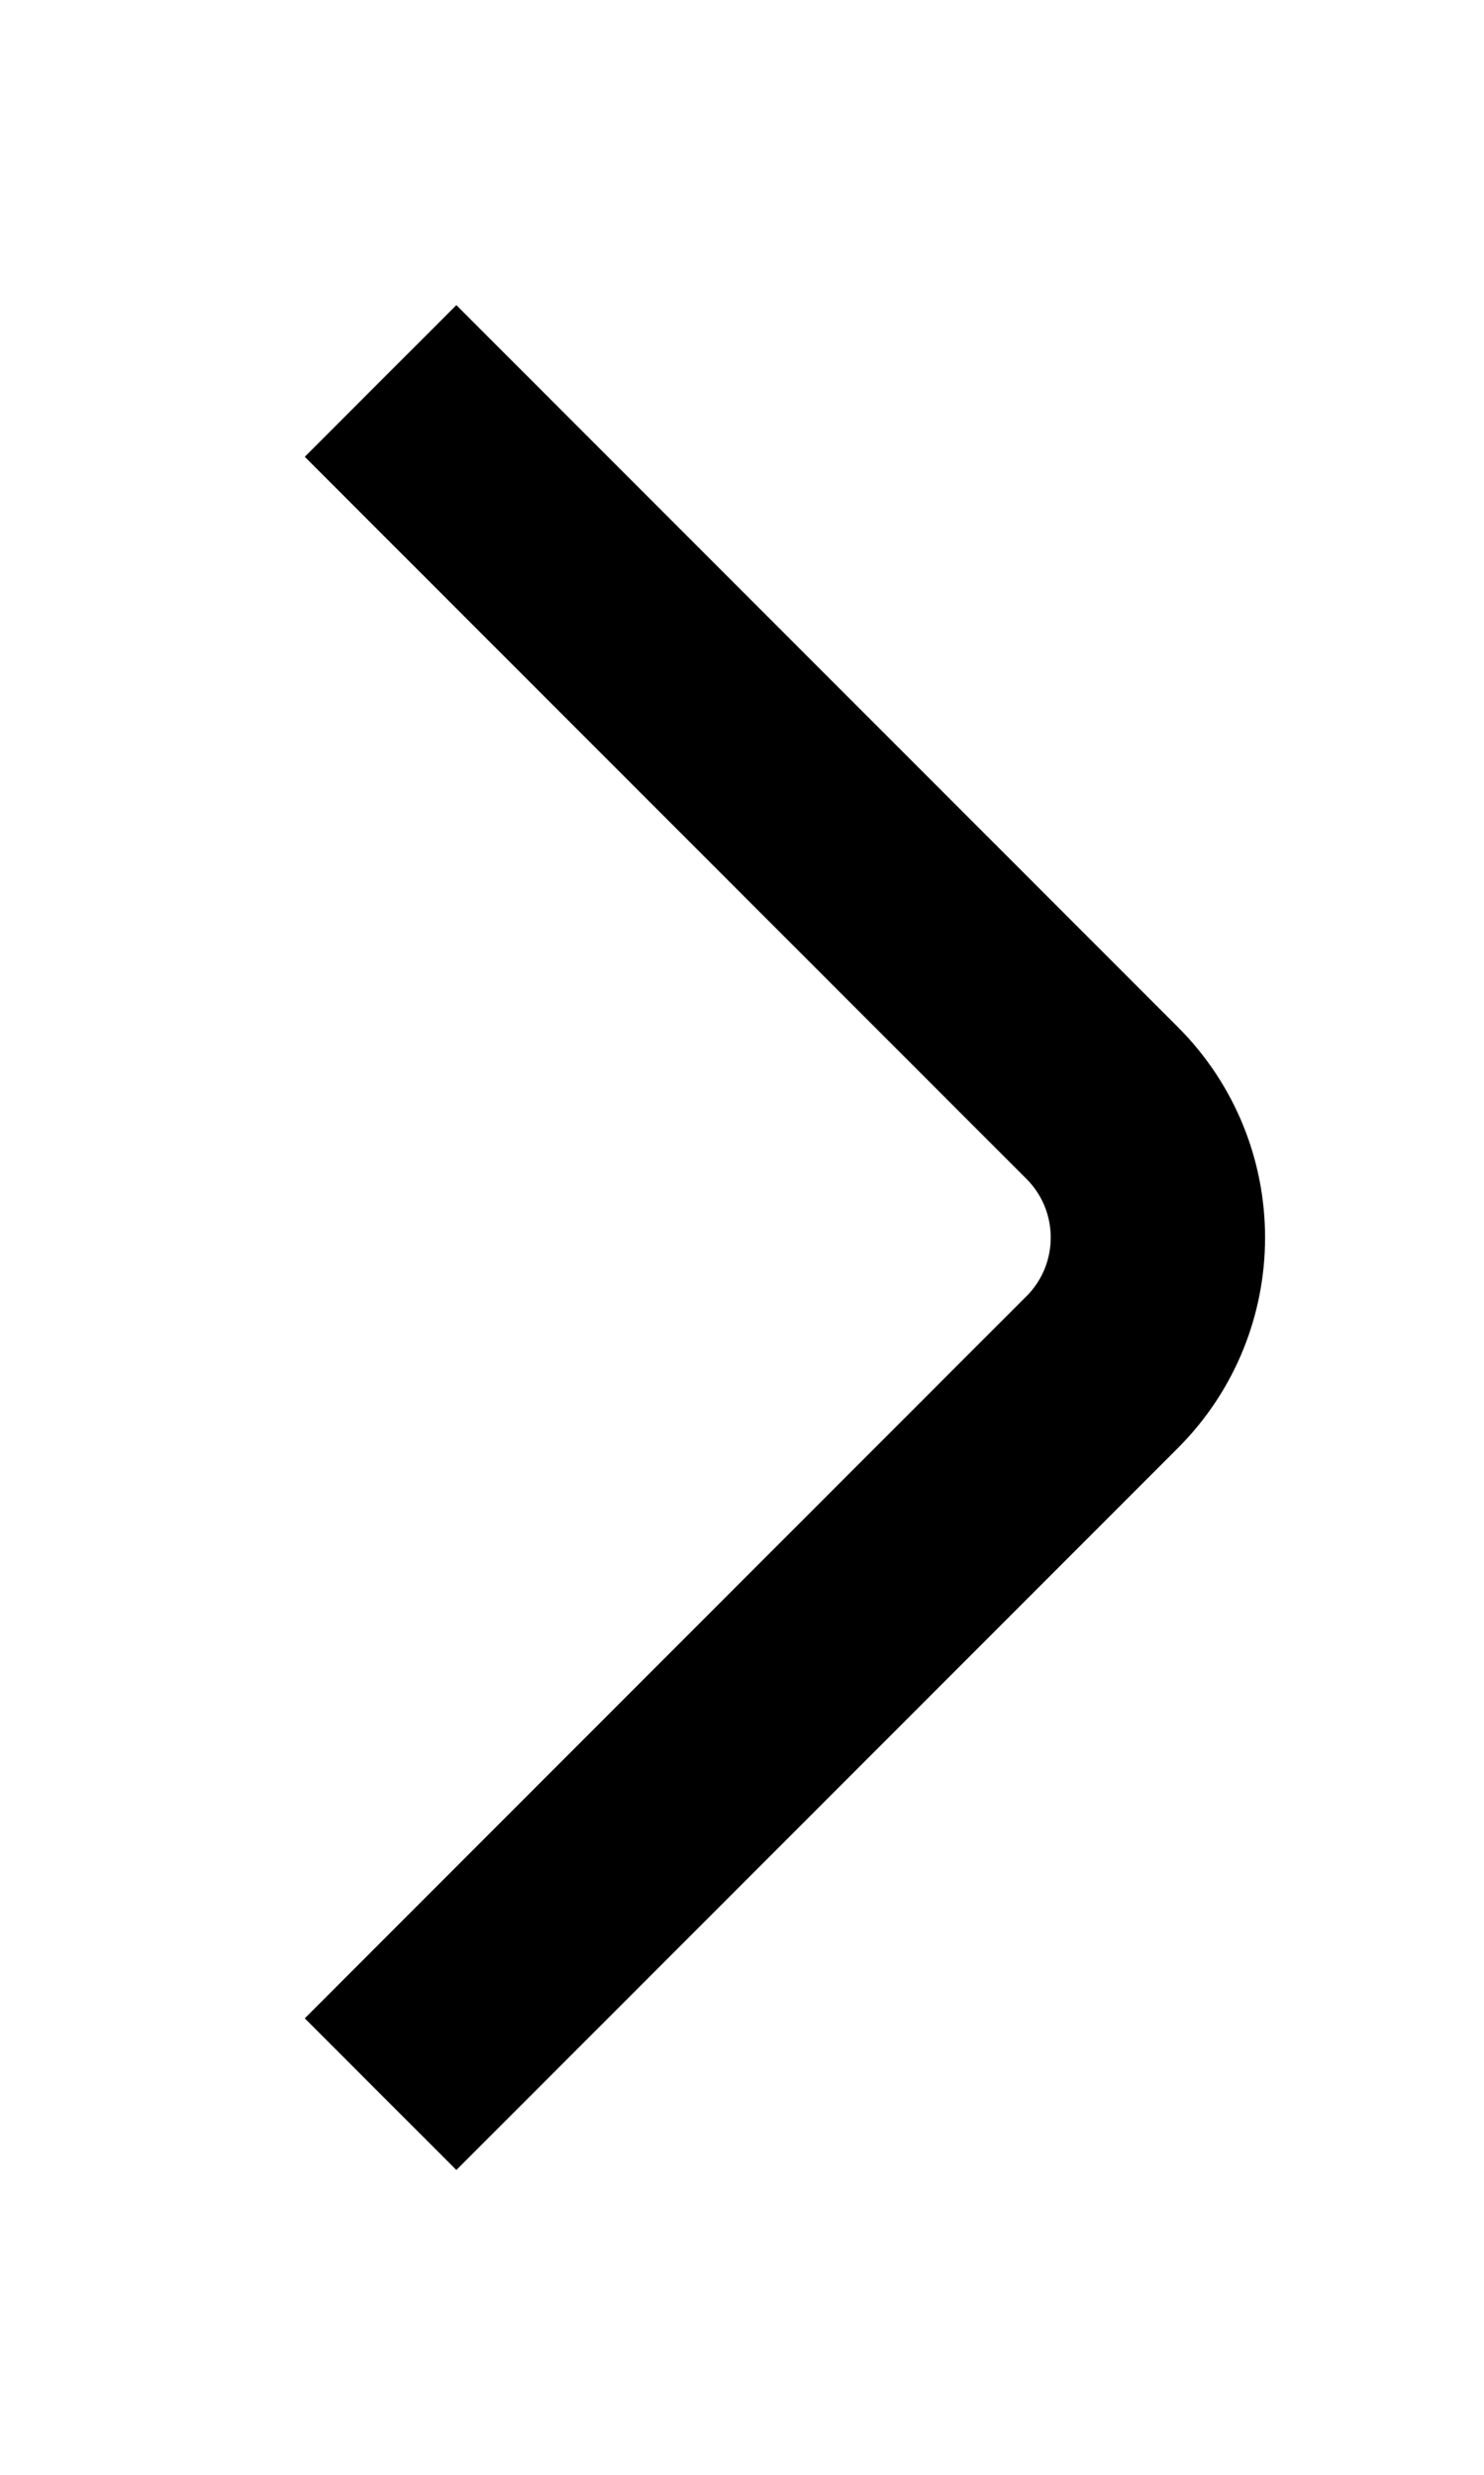
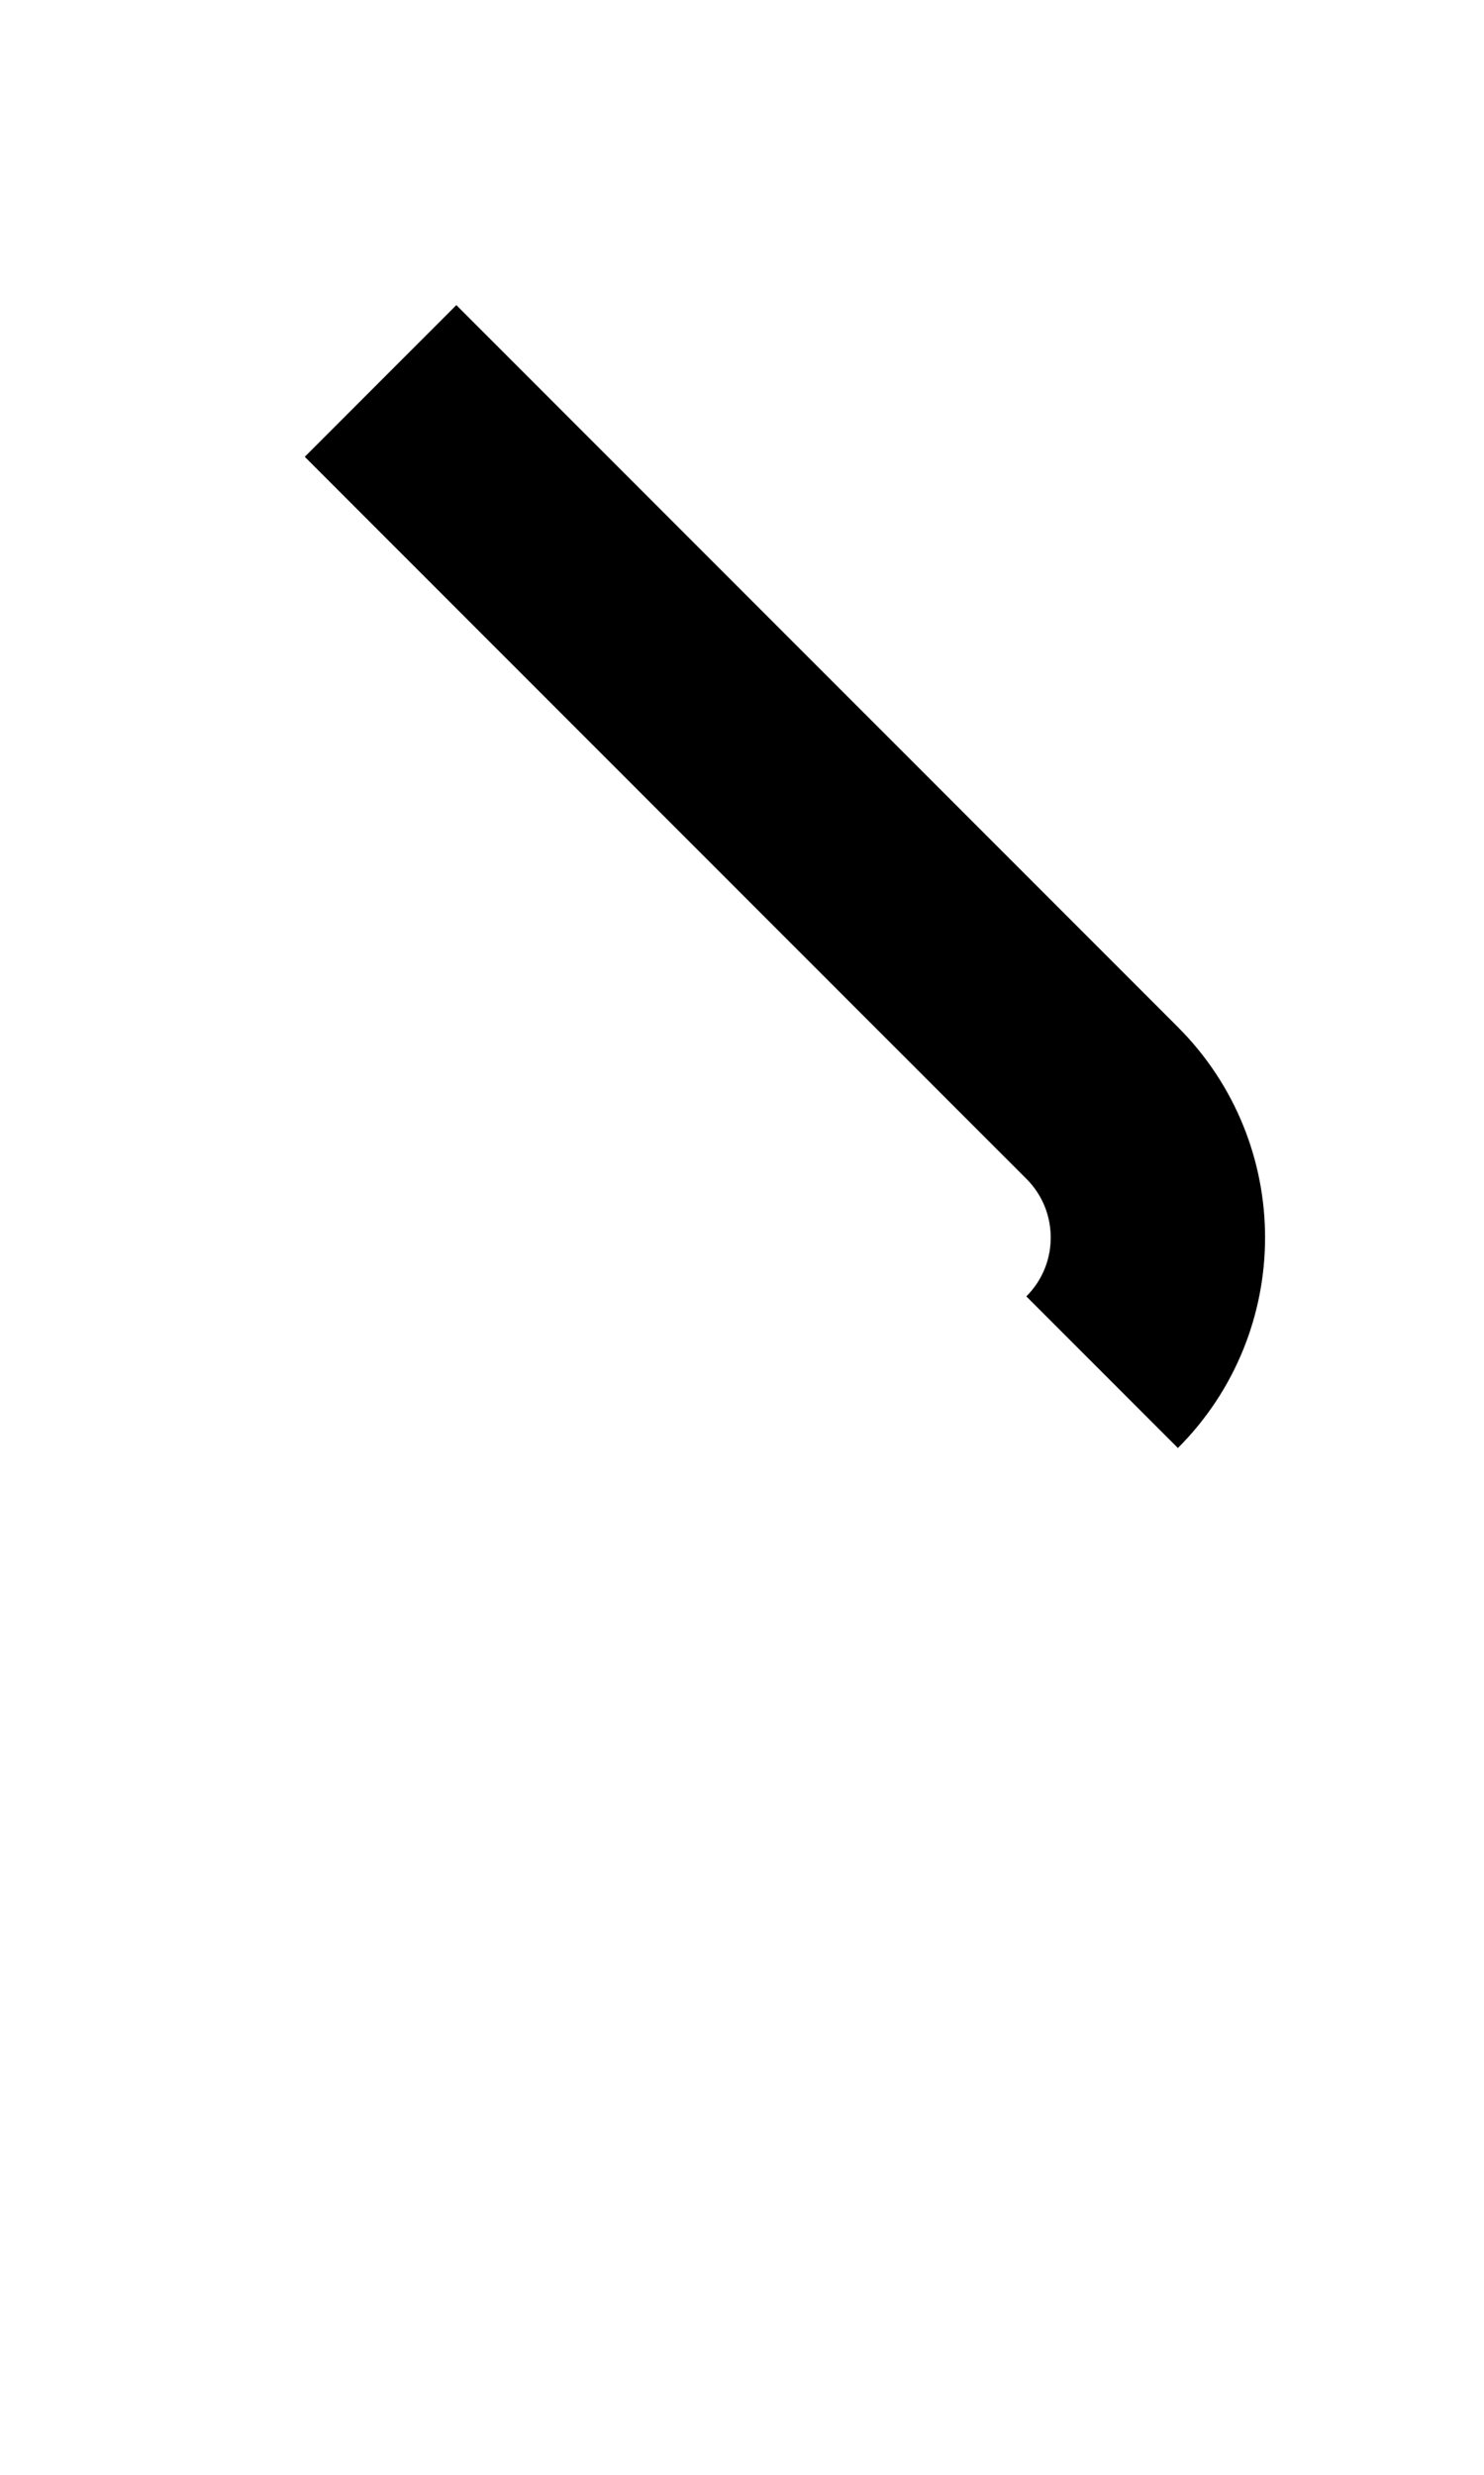
<svg xmlns="http://www.w3.org/2000/svg" width="9" height="15" viewBox="0 0 9 15" fill="none">
-   <path d="M2.308 2.309L6.684 6.685C7.135 7.136 7.135 7.866 6.684 8.317L2.308 12.693" stroke="black" stroke-width="1.3" />
+   <path d="M2.308 2.309L6.684 6.685C7.135 7.136 7.135 7.866 6.684 8.317" stroke="black" stroke-width="1.3" />
</svg>